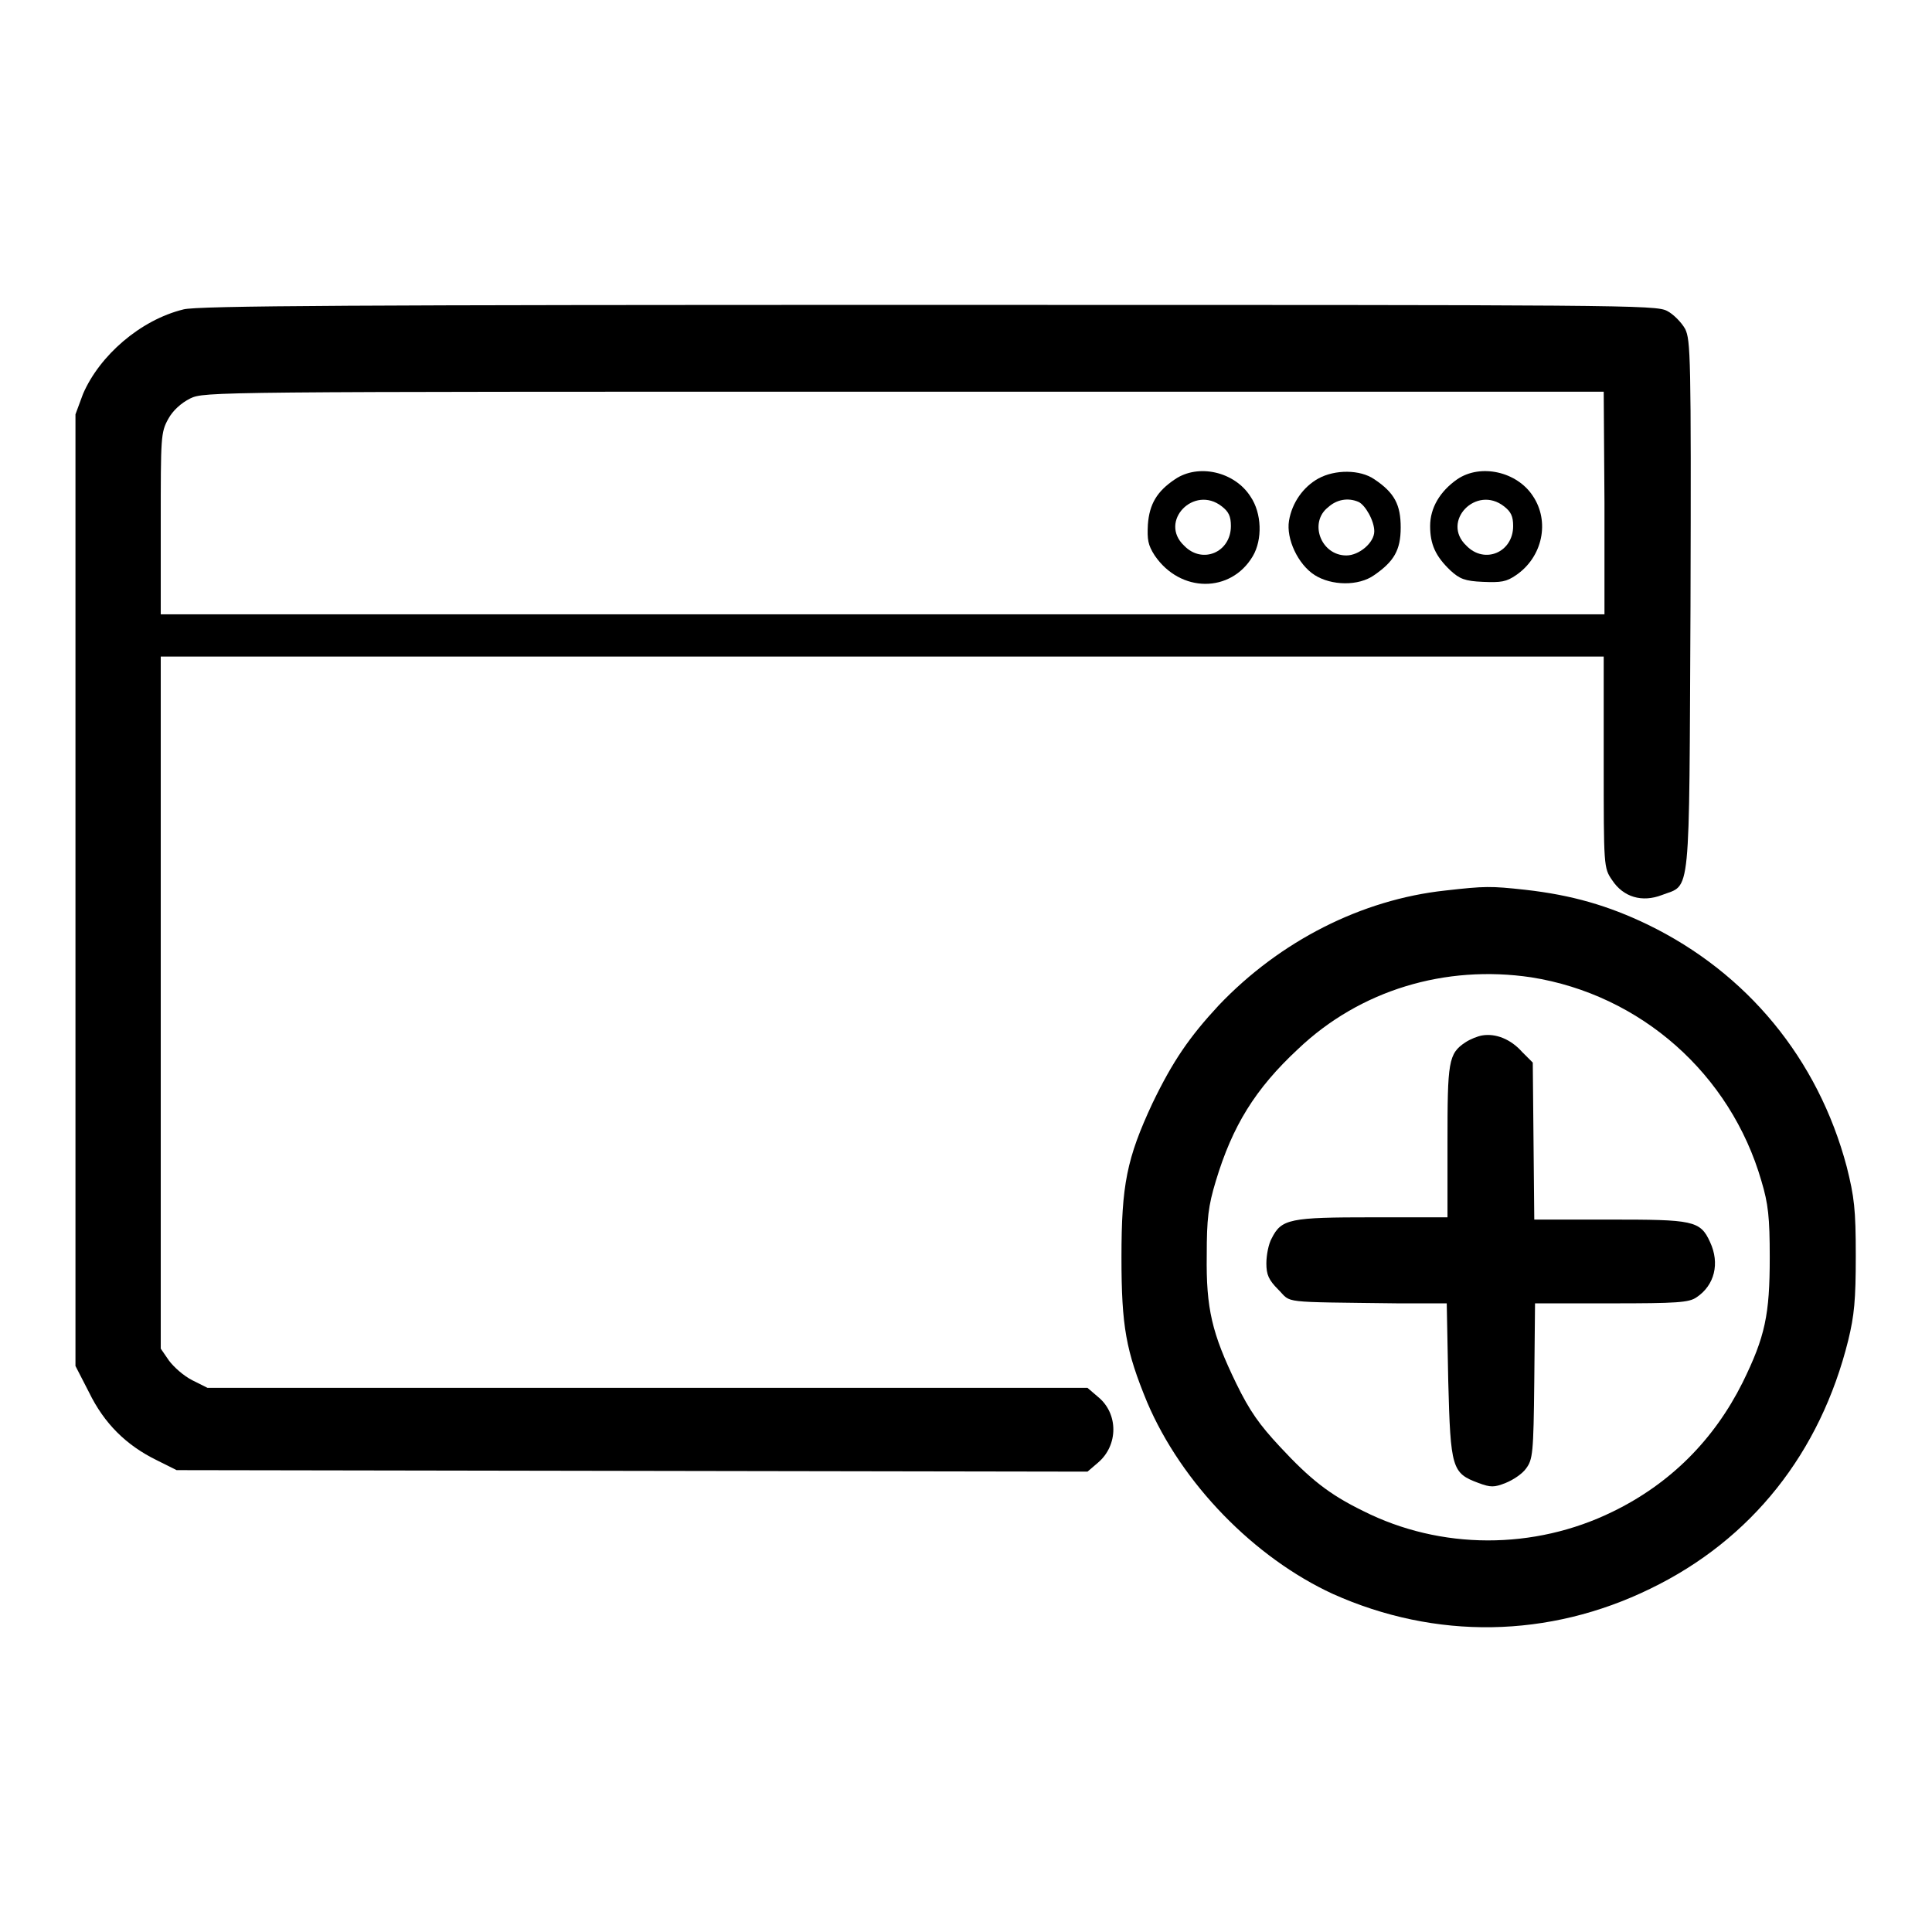
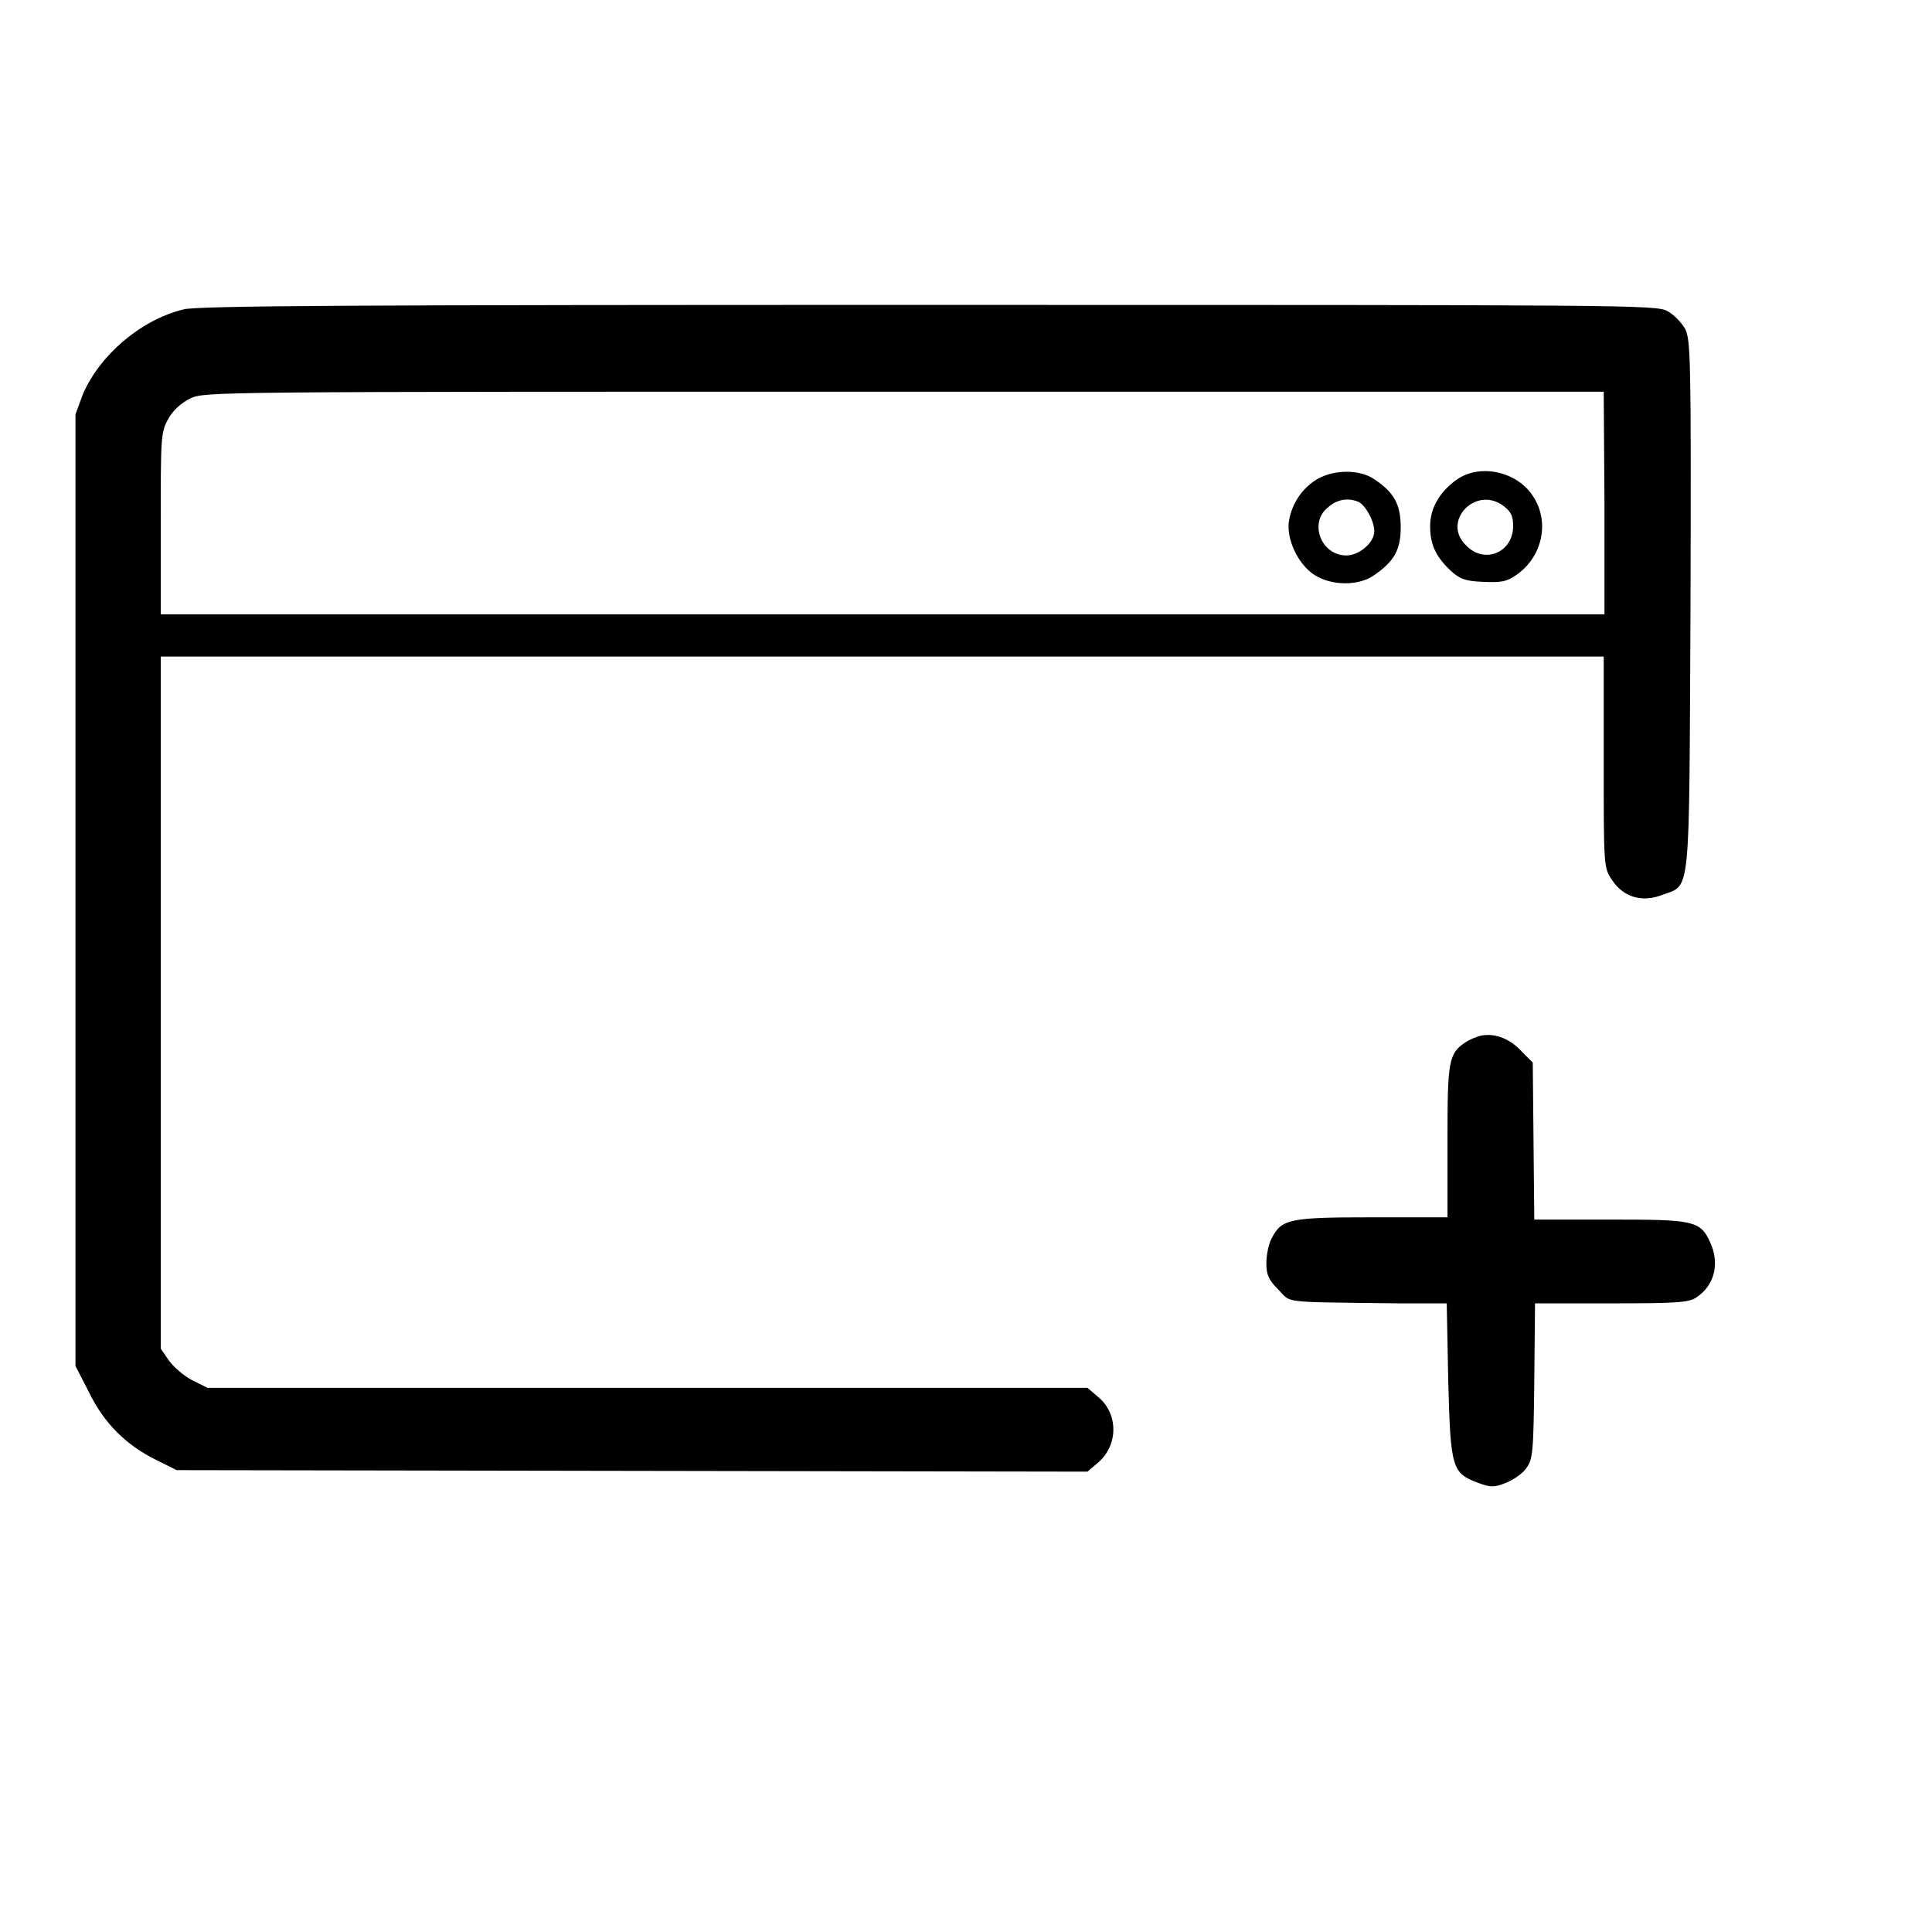
<svg xmlns="http://www.w3.org/2000/svg" version="1.1" x="0px" y="0px" viewBox="0 0 256 256" enable-background="new 0 0 256 256" xml:space="preserve">
  <g>
    <g>
      <g>
        <path fill="#000000" d="M24.3,41c-5.7,1.4-11.1,6.1-13.3,11.2L10,54.9V118V181l1.8,3.5c2,4.1,4.9,7,9,9l2.6,1.3l60.4,0.1l60.3,0.1l1.4-1.2c2.7-2.3,2.7-6.5,0-8.7l-1.4-1.2H85.8H27.5l-2-1c-1.2-0.6-2.5-1.8-3.1-2.6l-1.1-1.6v-45.9V87h95.6h95.6v14c0,13.8,0,14,1.1,15.6c1.5,2.3,4,3,6.6,2c3.9-1.5,3.6,1.2,3.8-38.3c0.1-33.3,0-35.2-0.7-36.7c-0.5-0.9-1.6-2-2.4-2.4c-1.5-0.8-5.5-0.8-97.9-0.8C47.9,40.4,26.1,40.5,24.3,41z M212.6,66.6v14.8h-95.6H21.3V69.4c0-11.5,0-12.1,1-13.9c0.6-1.1,1.7-2.1,2.9-2.7c1.9-0.9,2.5-0.9,94.6-0.9h92.7L212.6,66.6L212.6,66.6z" />
-         <path fill="#000000" d="M155.7,63.5c-2.4,1.6-3.4,3.3-3.6,6c-0.1,2,0,2.7,0.9,4.1c3.4,5,10.1,5,13,0.1c1.3-2.2,1.2-5.7-0.3-7.9C163.6,62.5,158.8,61.4,155.7,63.5z M161.9,67.1c0.9,0.7,1.2,1.3,1.2,2.6c0,3.5-3.8,5.1-6.2,2.6C153.5,69.1,158.2,64.2,161.9,67.1z" />
        <path fill="#000000" d="M174.7,63.4c-2,1.1-3.5,3.2-3.9,5.6c-0.4,2.4,1.2,5.8,3.4,7.2c2.2,1.4,5.8,1.5,7.9,0c2.6-1.8,3.5-3.3,3.5-6.3s-0.8-4.6-3.5-6.4C180.2,62.2,176.9,62.2,174.7,63.4z M180,66.5c0.9,0.4,2.1,2.5,2.1,3.9c0,1.5-2,3.2-3.7,3.2c-3.4,0-5-4.4-2.4-6.4C177.1,66.2,178.6,65.9,180,66.5z" />
        <path fill="#000000" d="M193.1,63.5c-2.3,1.6-3.6,3.8-3.6,6.2c0,2.4,0.7,4,2.7,5.9c1.2,1.1,1.9,1.4,4.3,1.5c2.4,0.1,3.1,0,4.4-0.9c3.5-2.4,4.5-7.1,2.2-10.5C201,62.5,196.2,61.4,193.1,63.5z M199.3,67.1c0.9,0.7,1.2,1.3,1.2,2.6c0,3.5-3.8,5.1-6.2,2.6C190.9,69.1,195.6,64.2,199.3,67.1z" />
-         <path fill="#000000" d="M191.5,118c-11.1,1.2-21.9,6.7-30,15.2c-3.9,4.2-6.1,7.4-8.8,13c-3.4,7.3-4.1,10.8-4.1,20.4c0,9.2,0.6,12.4,3.4,19.2c4.6,10.8,14.2,20.6,24.6,25.4c13.6,6.1,28.6,5.9,42.1-0.7c13.4-6.5,22.5-18,26.2-32.9c0.8-3.3,1-5.3,1-11.2c0-6.2-0.2-7.8-1.2-11.8c-3.8-14.3-13.2-25.7-26.4-32.1c-5.2-2.5-10-3.9-16.2-4.6C197.5,117.4,196.8,117.4,191.5,118z M202.9,129.5c14.5,2.3,26.4,12.8,30.5,27c0.9,3,1.1,4.8,1.1,10.1c0,7.6-0.6,10.5-3.6,16.6c-3.8,7.6-9.6,13.4-17.2,17.1c-10.4,5.1-22.8,5.1-33.1-0.1c-4.5-2.2-7-4.2-11-8.5c-2.7-2.9-4-4.7-5.8-8.4c-3.2-6.6-4-9.9-3.9-17c0-4.8,0.2-6.5,1.2-9.8c2.2-7.3,5.2-12.2,10.9-17.5C180.2,131.2,191.5,127.8,202.9,129.5z" />
        <path fill="#000000" d="M196.4,137.2c-0.6,0.1-1.6,0.5-2.2,0.9c-2.3,1.5-2.4,2.6-2.4,13.3v9.9h-9.9c-11,0-12.1,0.2-13.4,2.8c-0.4,0.7-0.7,2.2-0.7,3.3c0,1.5,0.3,2.2,1.6,3.5c1.8,1.8,0,1.6,15.8,1.8l6.5,0l0.2,10.3c0.3,11.6,0.5,12.2,4,13.5c1.6,0.6,2.1,0.6,3.6,0c1-0.4,2.2-1.2,2.7-1.9c0.9-1.2,1-2,1.1-11.6l0.1-10.3l10.1,0c8.7,0,10.3-0.1,11.3-0.8c2.4-1.6,3.1-4.5,1.8-7.3c-1.3-2.9-2.3-3-13.3-3h-10l-0.1-10.4l-0.1-10.4l-1.4-1.4C200.2,137.7,198.2,136.9,196.4,137.2z" />
      </g>
    </g>
  </g>
</svg>